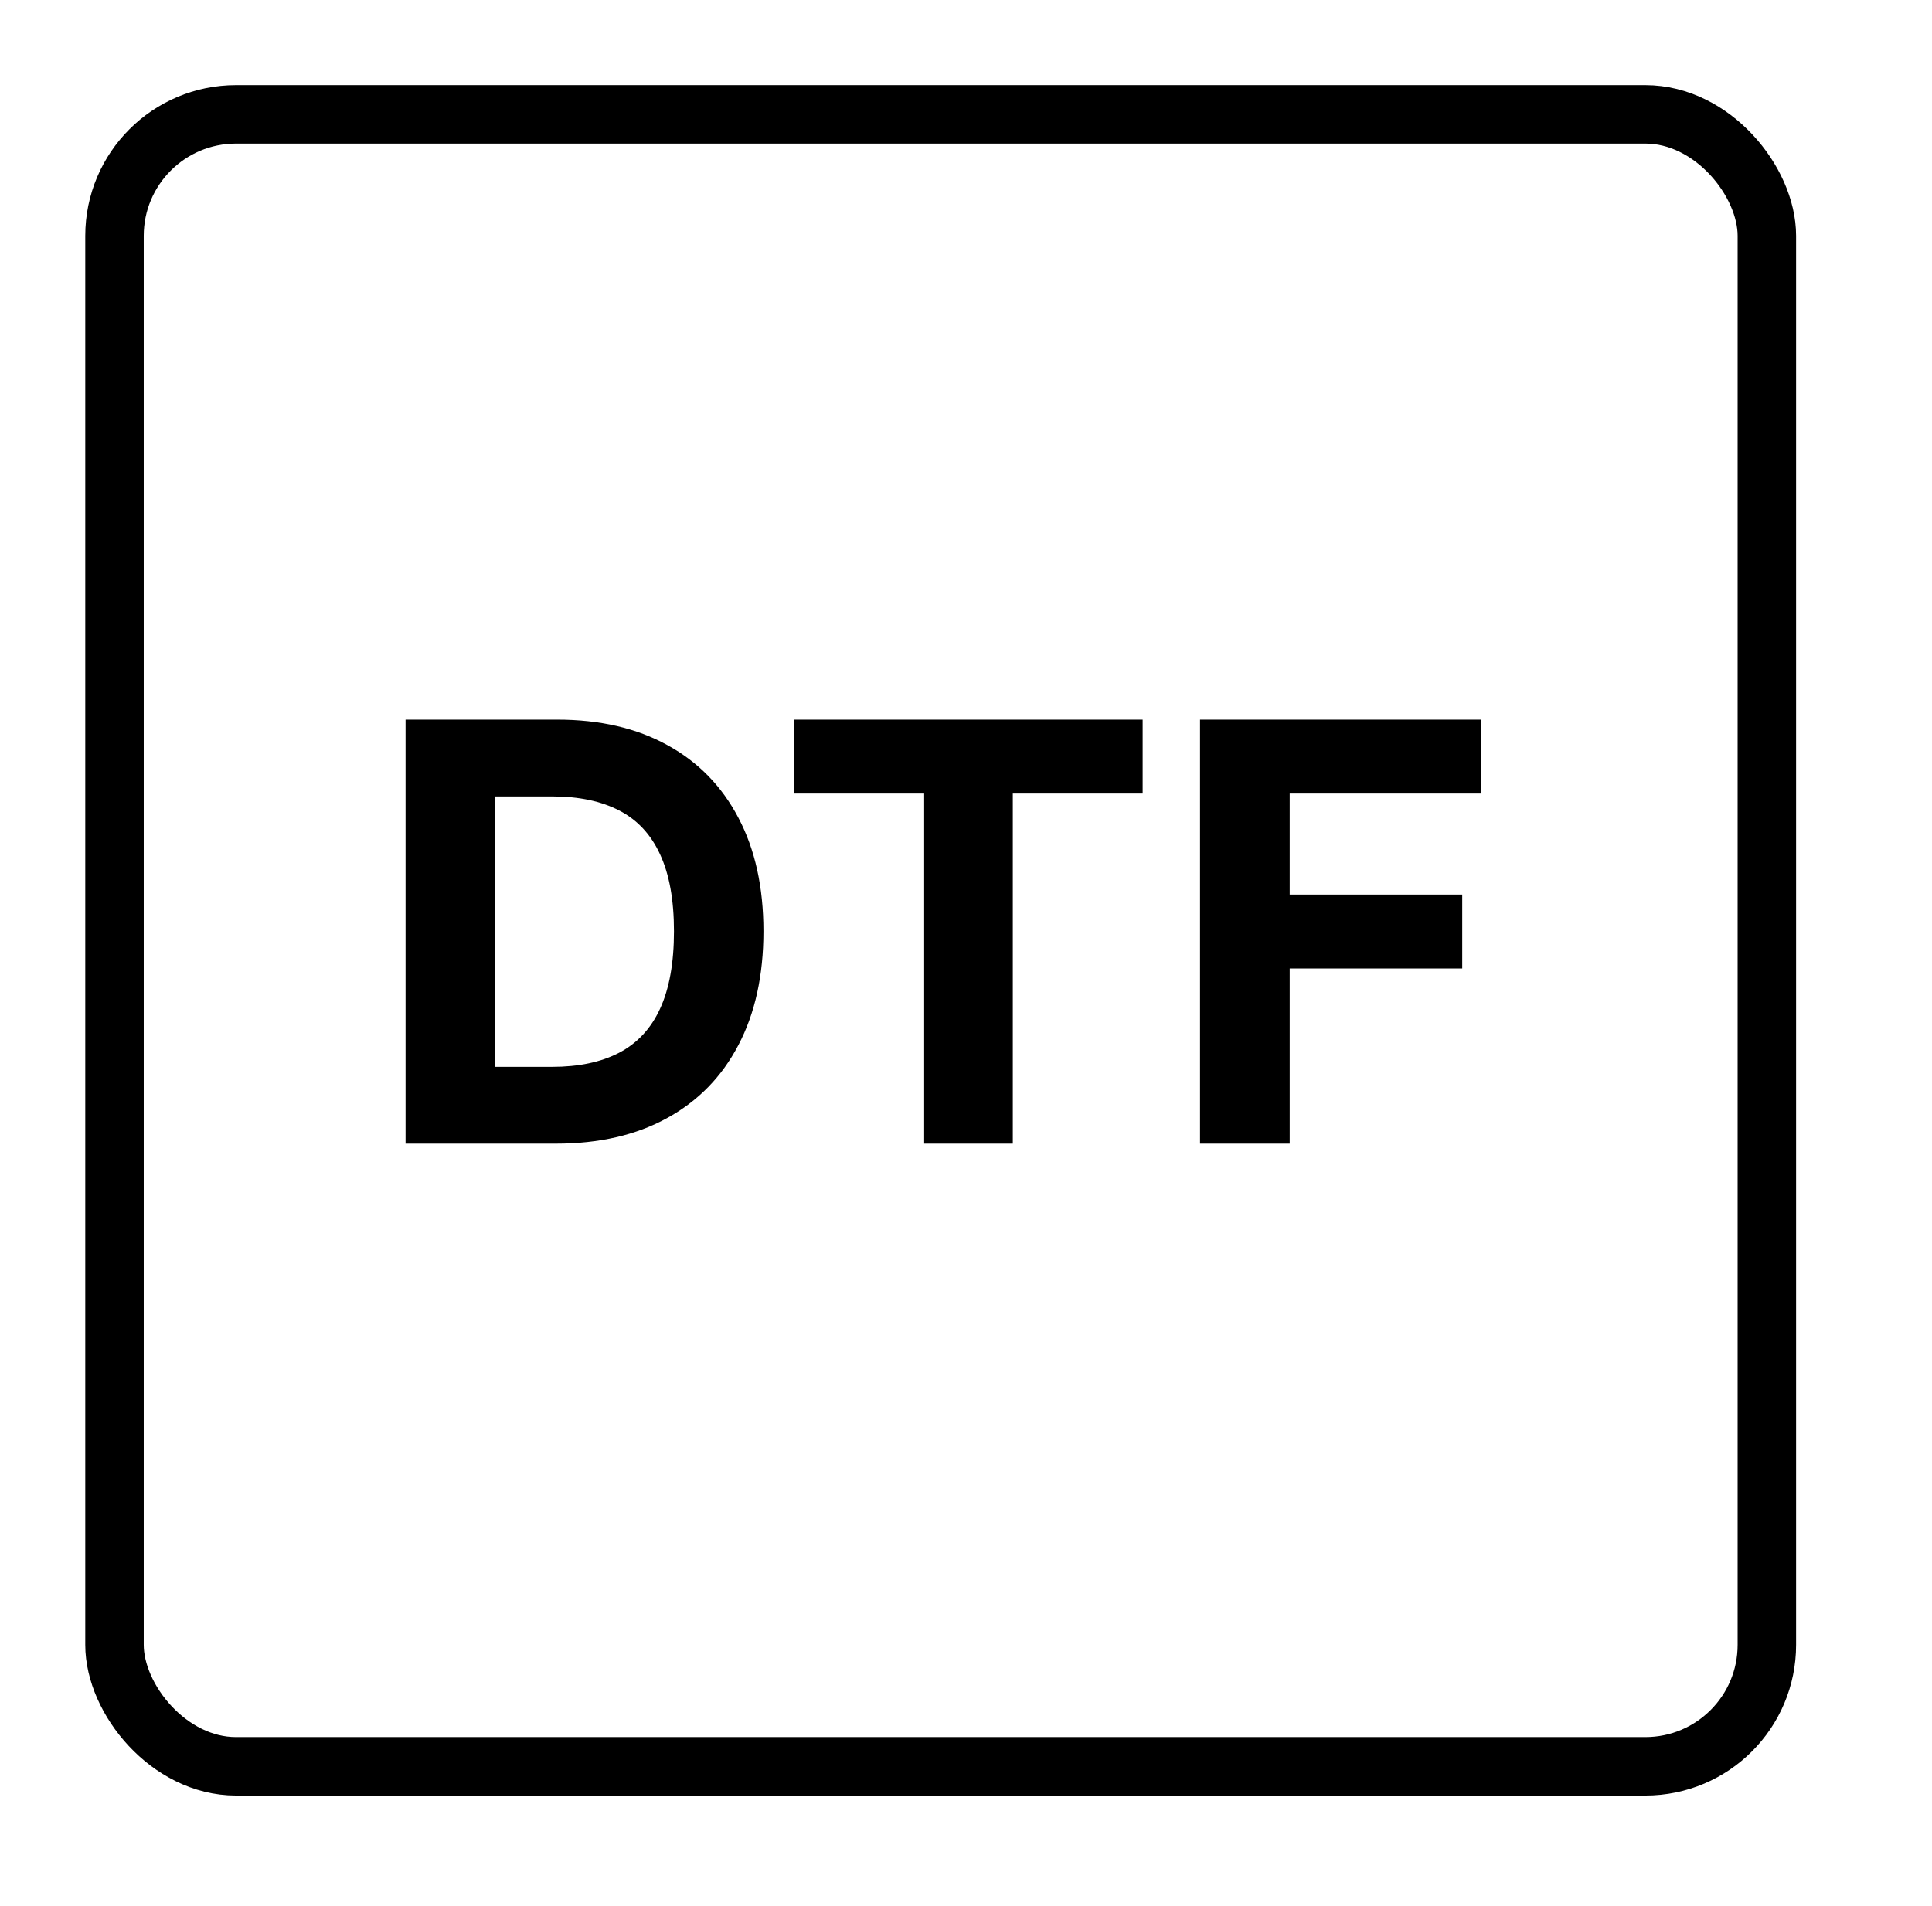
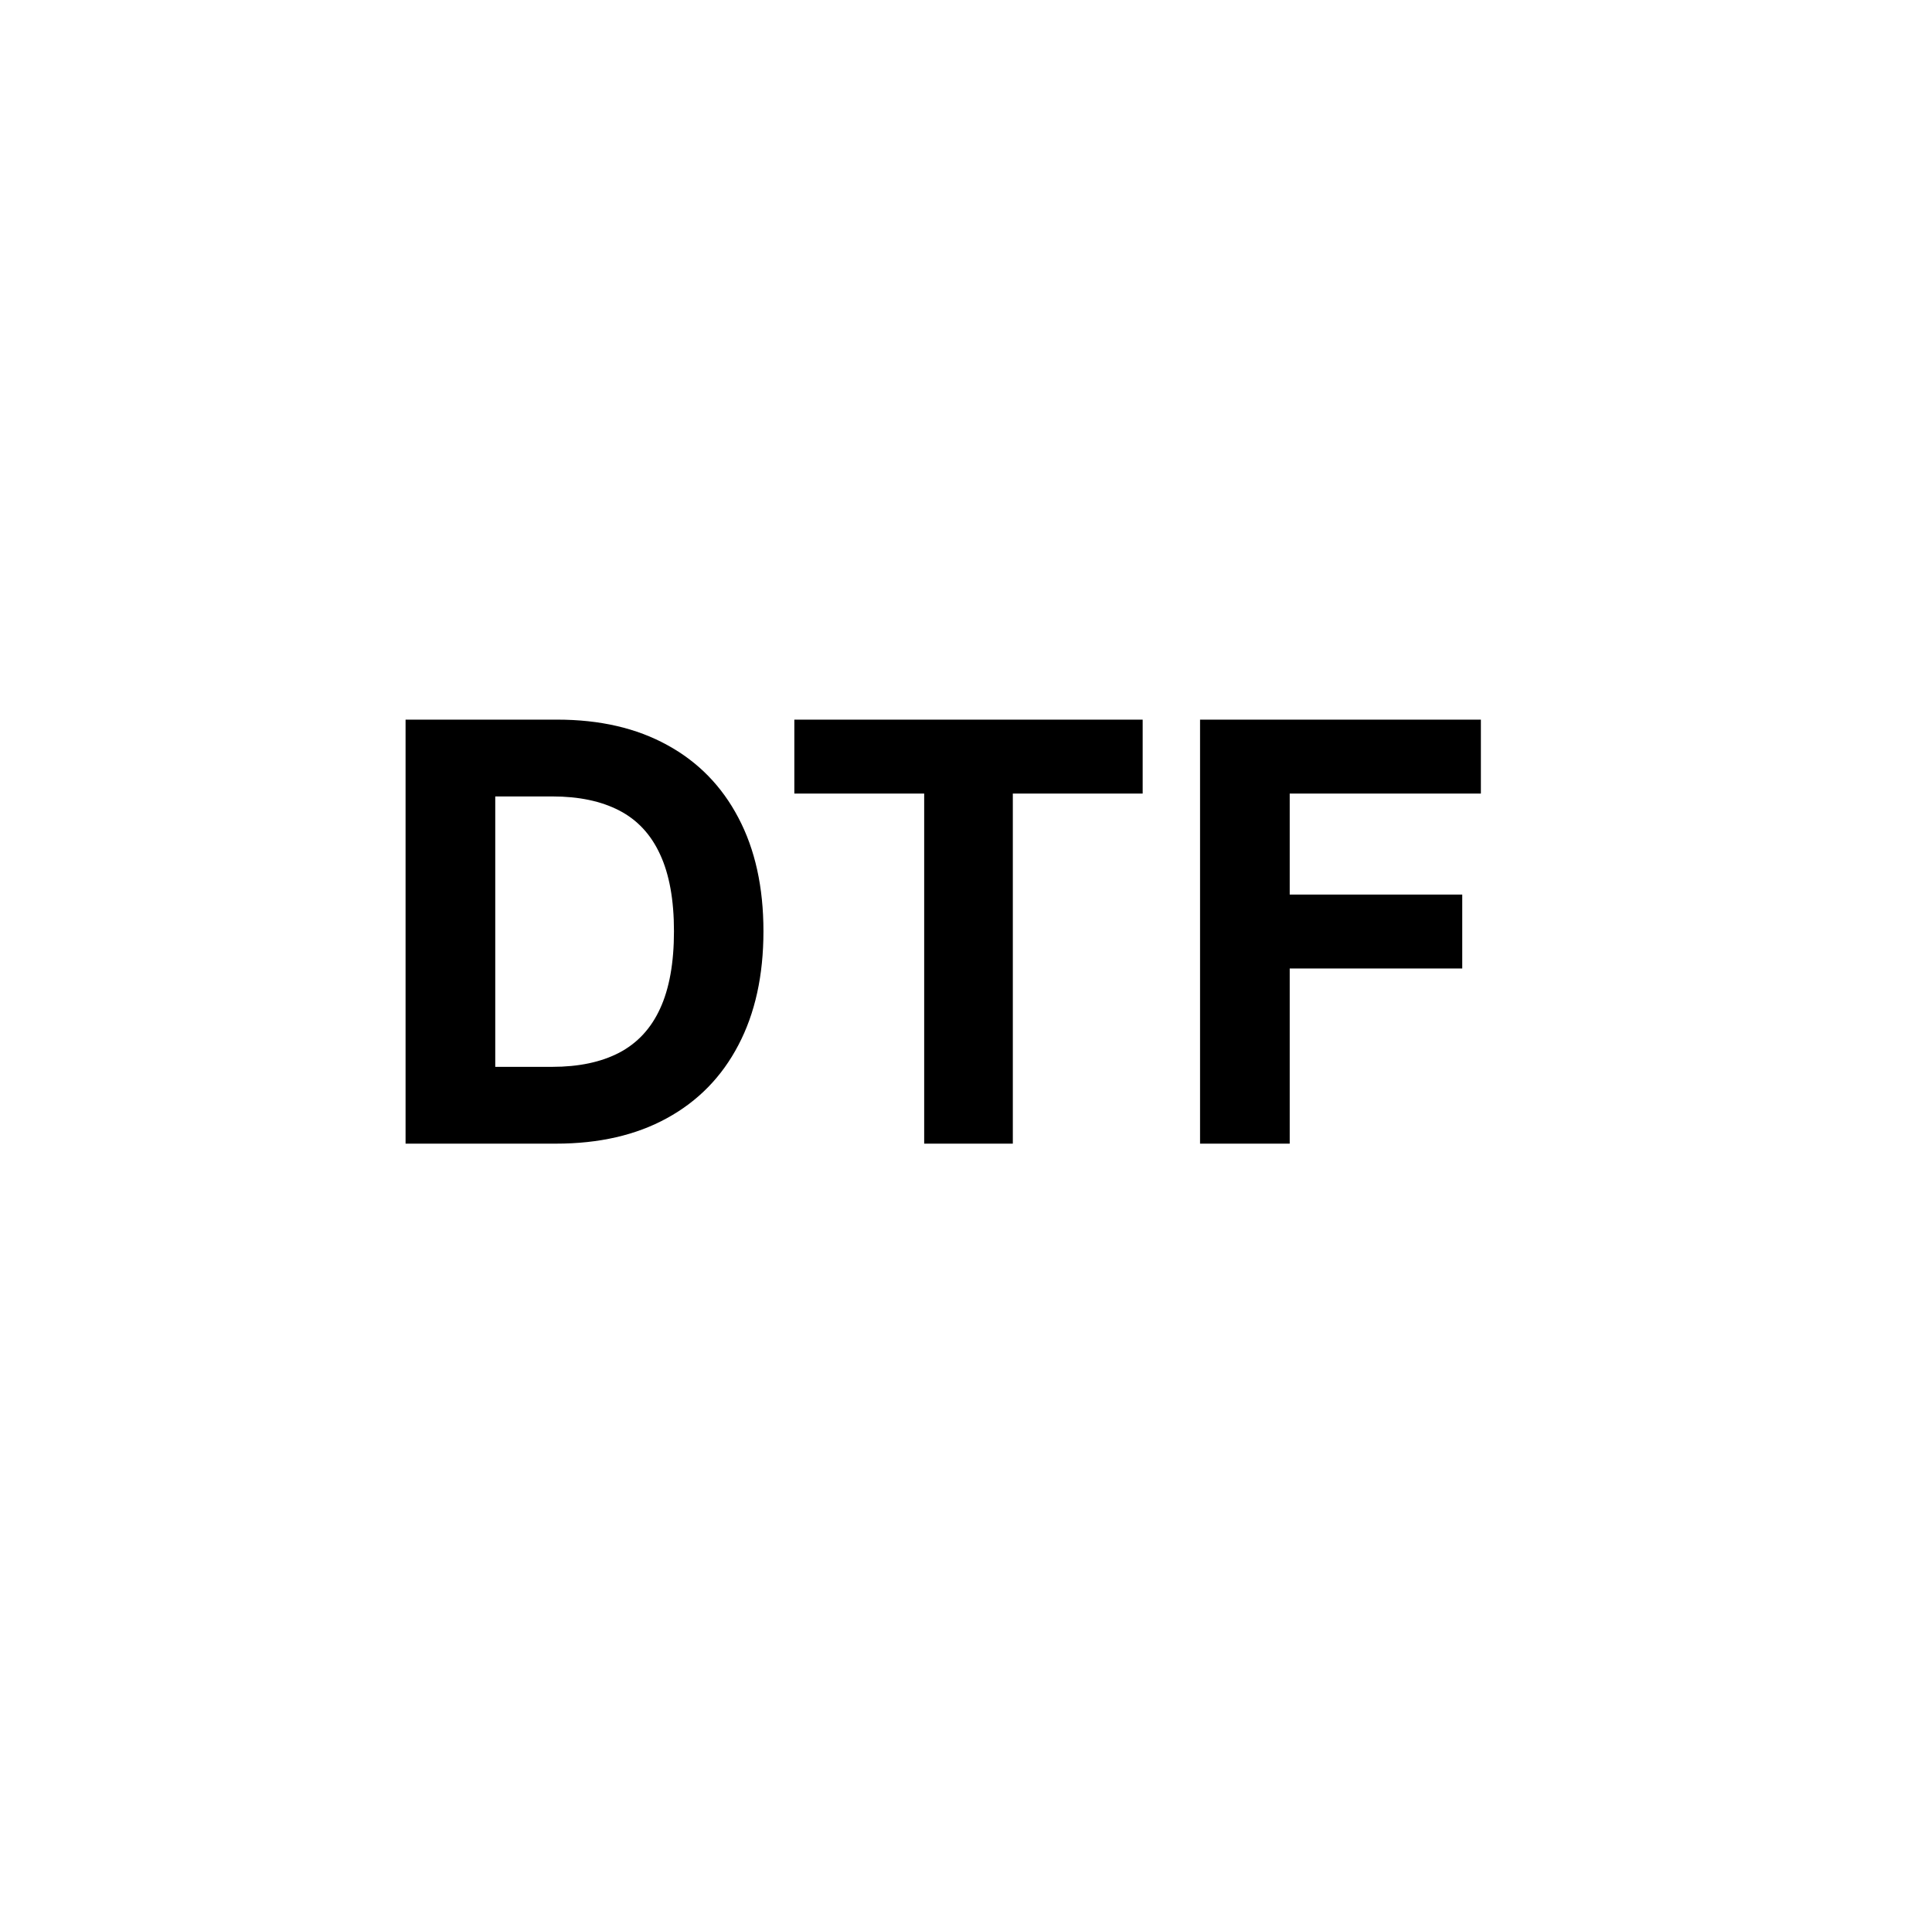
<svg xmlns="http://www.w3.org/2000/svg" width="76" height="75" viewBox="0 0 76 75" fill="none">
-   <rect x="4.504" y="4.5" width="65" height="65" rx="4.779" stroke="black" stroke-width="2.3" />
  <path d="M21.869 45H15.954V28.316H21.917C23.596 28.316 25.04 28.649 26.252 29.318C27.463 29.98 28.394 30.933 29.046 32.177C29.703 33.421 30.032 34.909 30.032 36.642C30.032 38.379 29.703 39.873 29.046 41.122C28.394 42.371 27.457 43.33 26.235 43.998C25.019 44.666 23.563 45 21.869 45ZM19.482 41.978H21.722C22.765 41.978 23.642 41.793 24.353 41.424C25.07 41.049 25.608 40.47 25.966 39.688C26.33 38.901 26.512 37.885 26.512 36.642C26.512 35.409 26.33 34.401 25.966 33.619C25.608 32.837 25.073 32.261 24.361 31.892C23.65 31.523 22.773 31.338 21.73 31.338H19.482V41.978ZM31.247 31.224V28.316H44.95V31.224H39.842V45H36.355V31.224H31.247ZM47.207 45V28.316H58.254V31.224H50.734V35.2H57.521V38.108H50.734V45H47.207Z" fill="black" />
</svg>